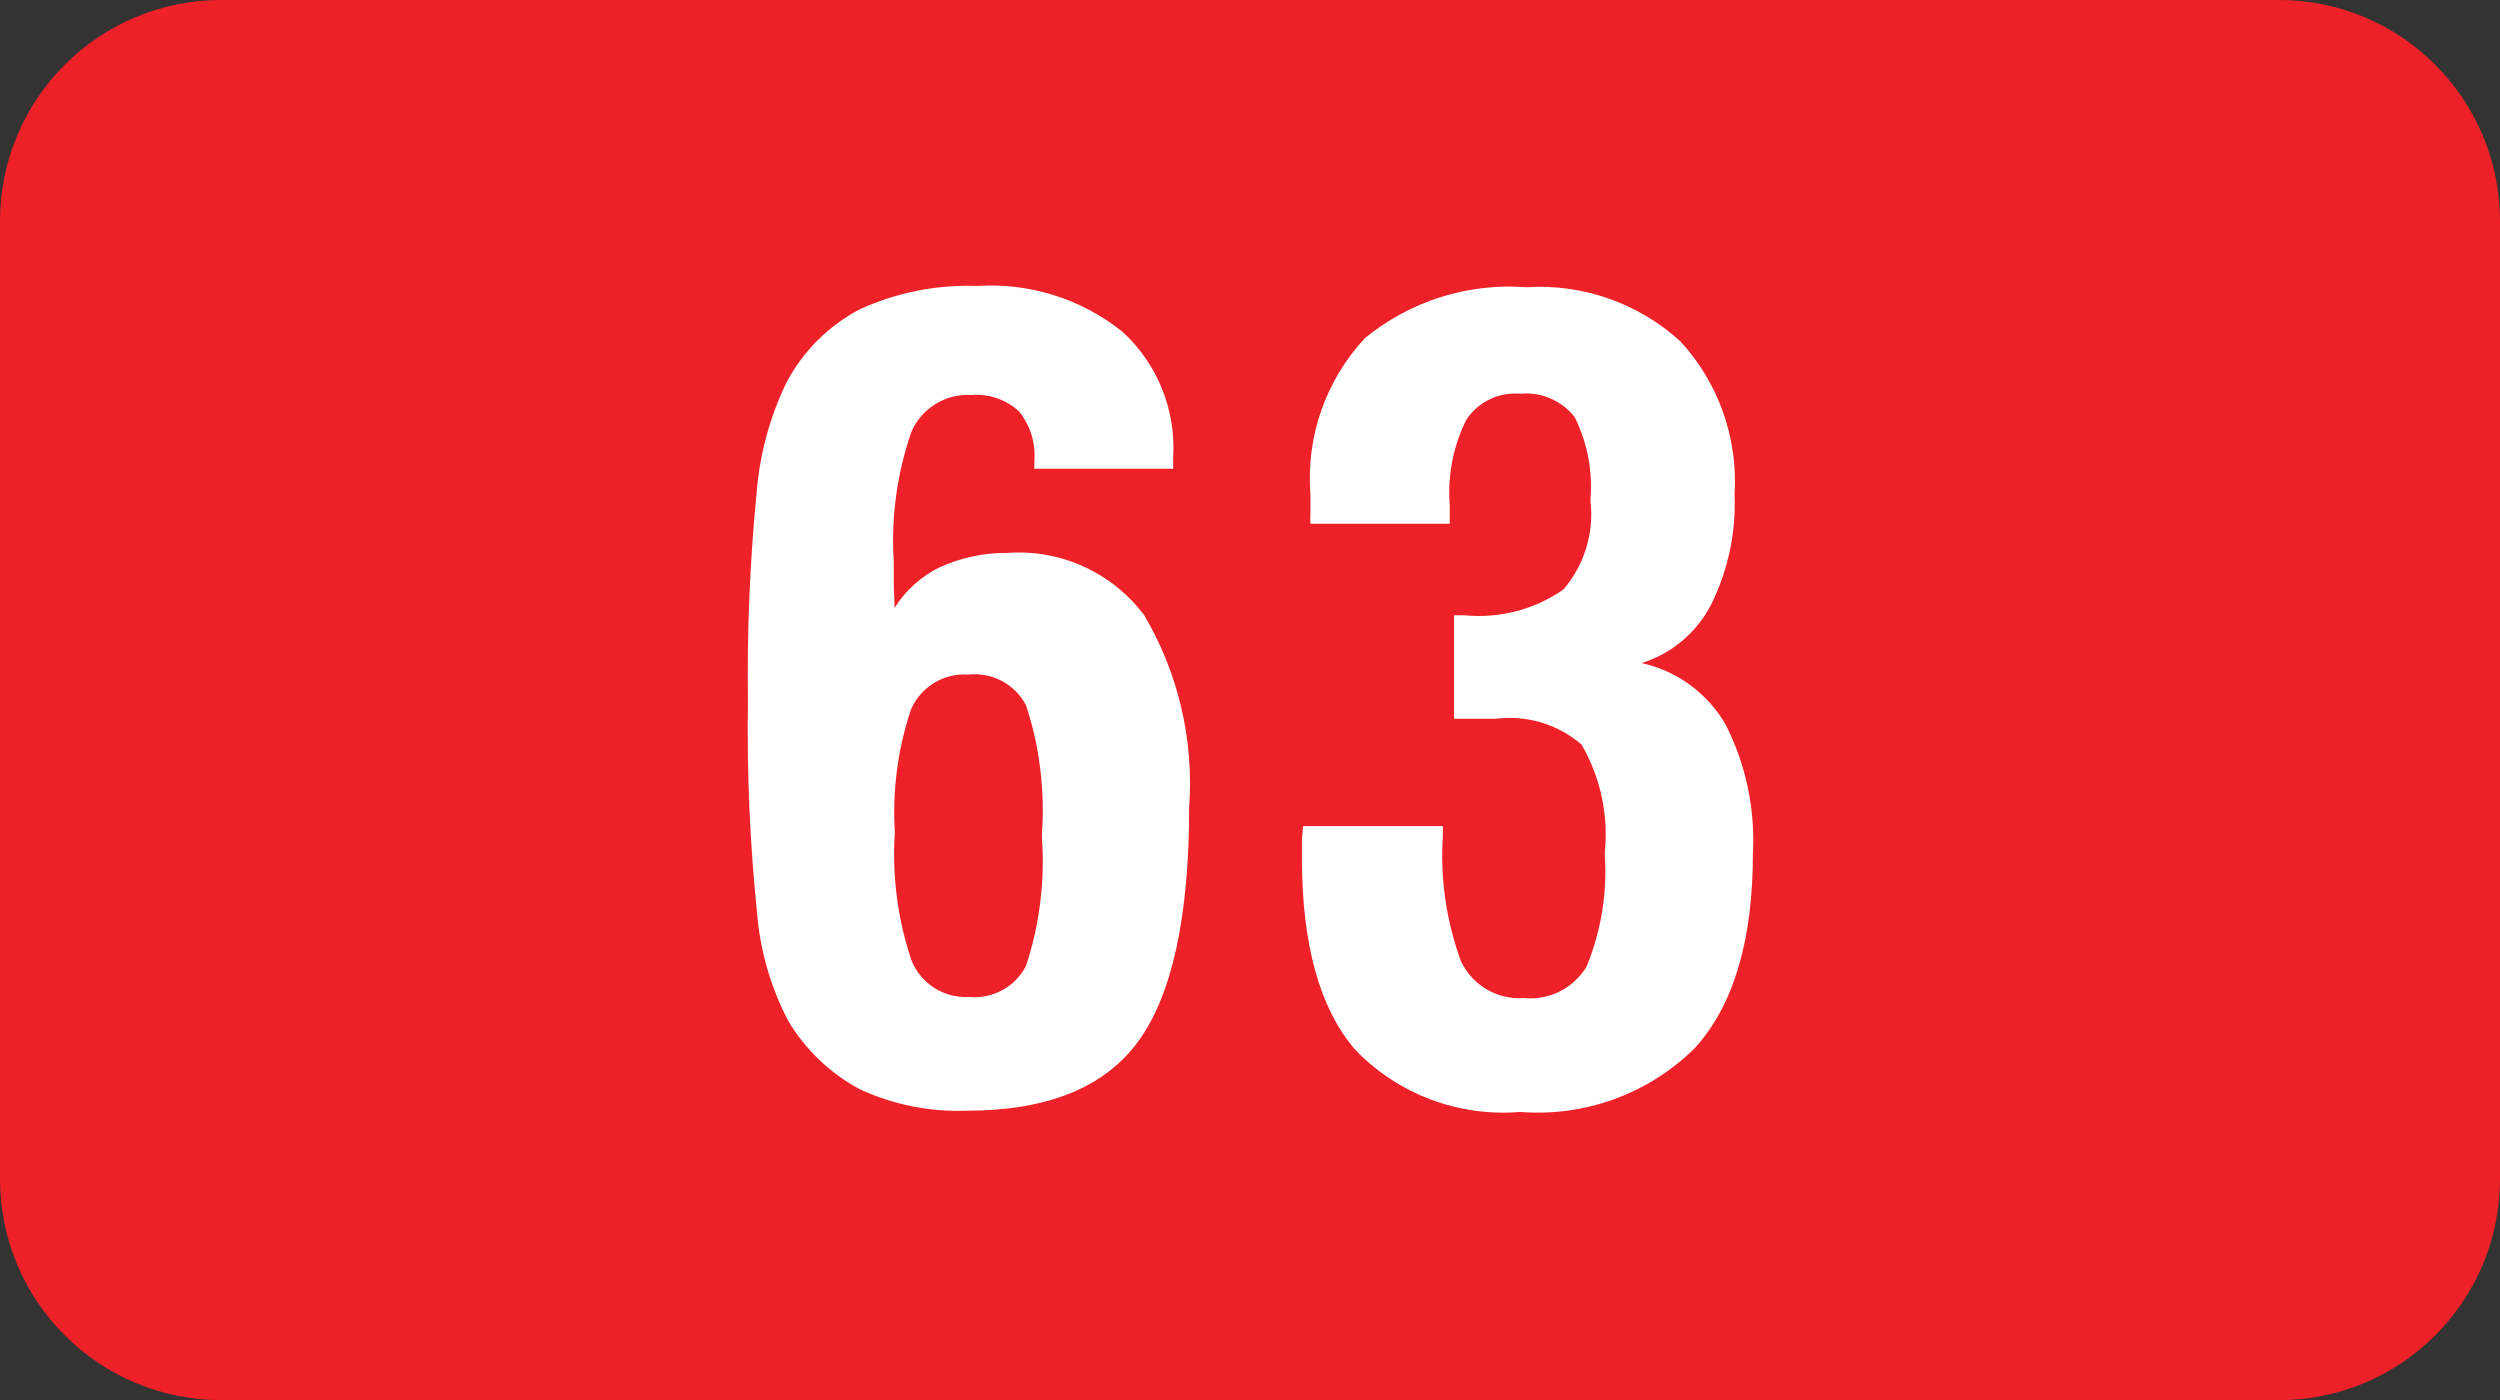
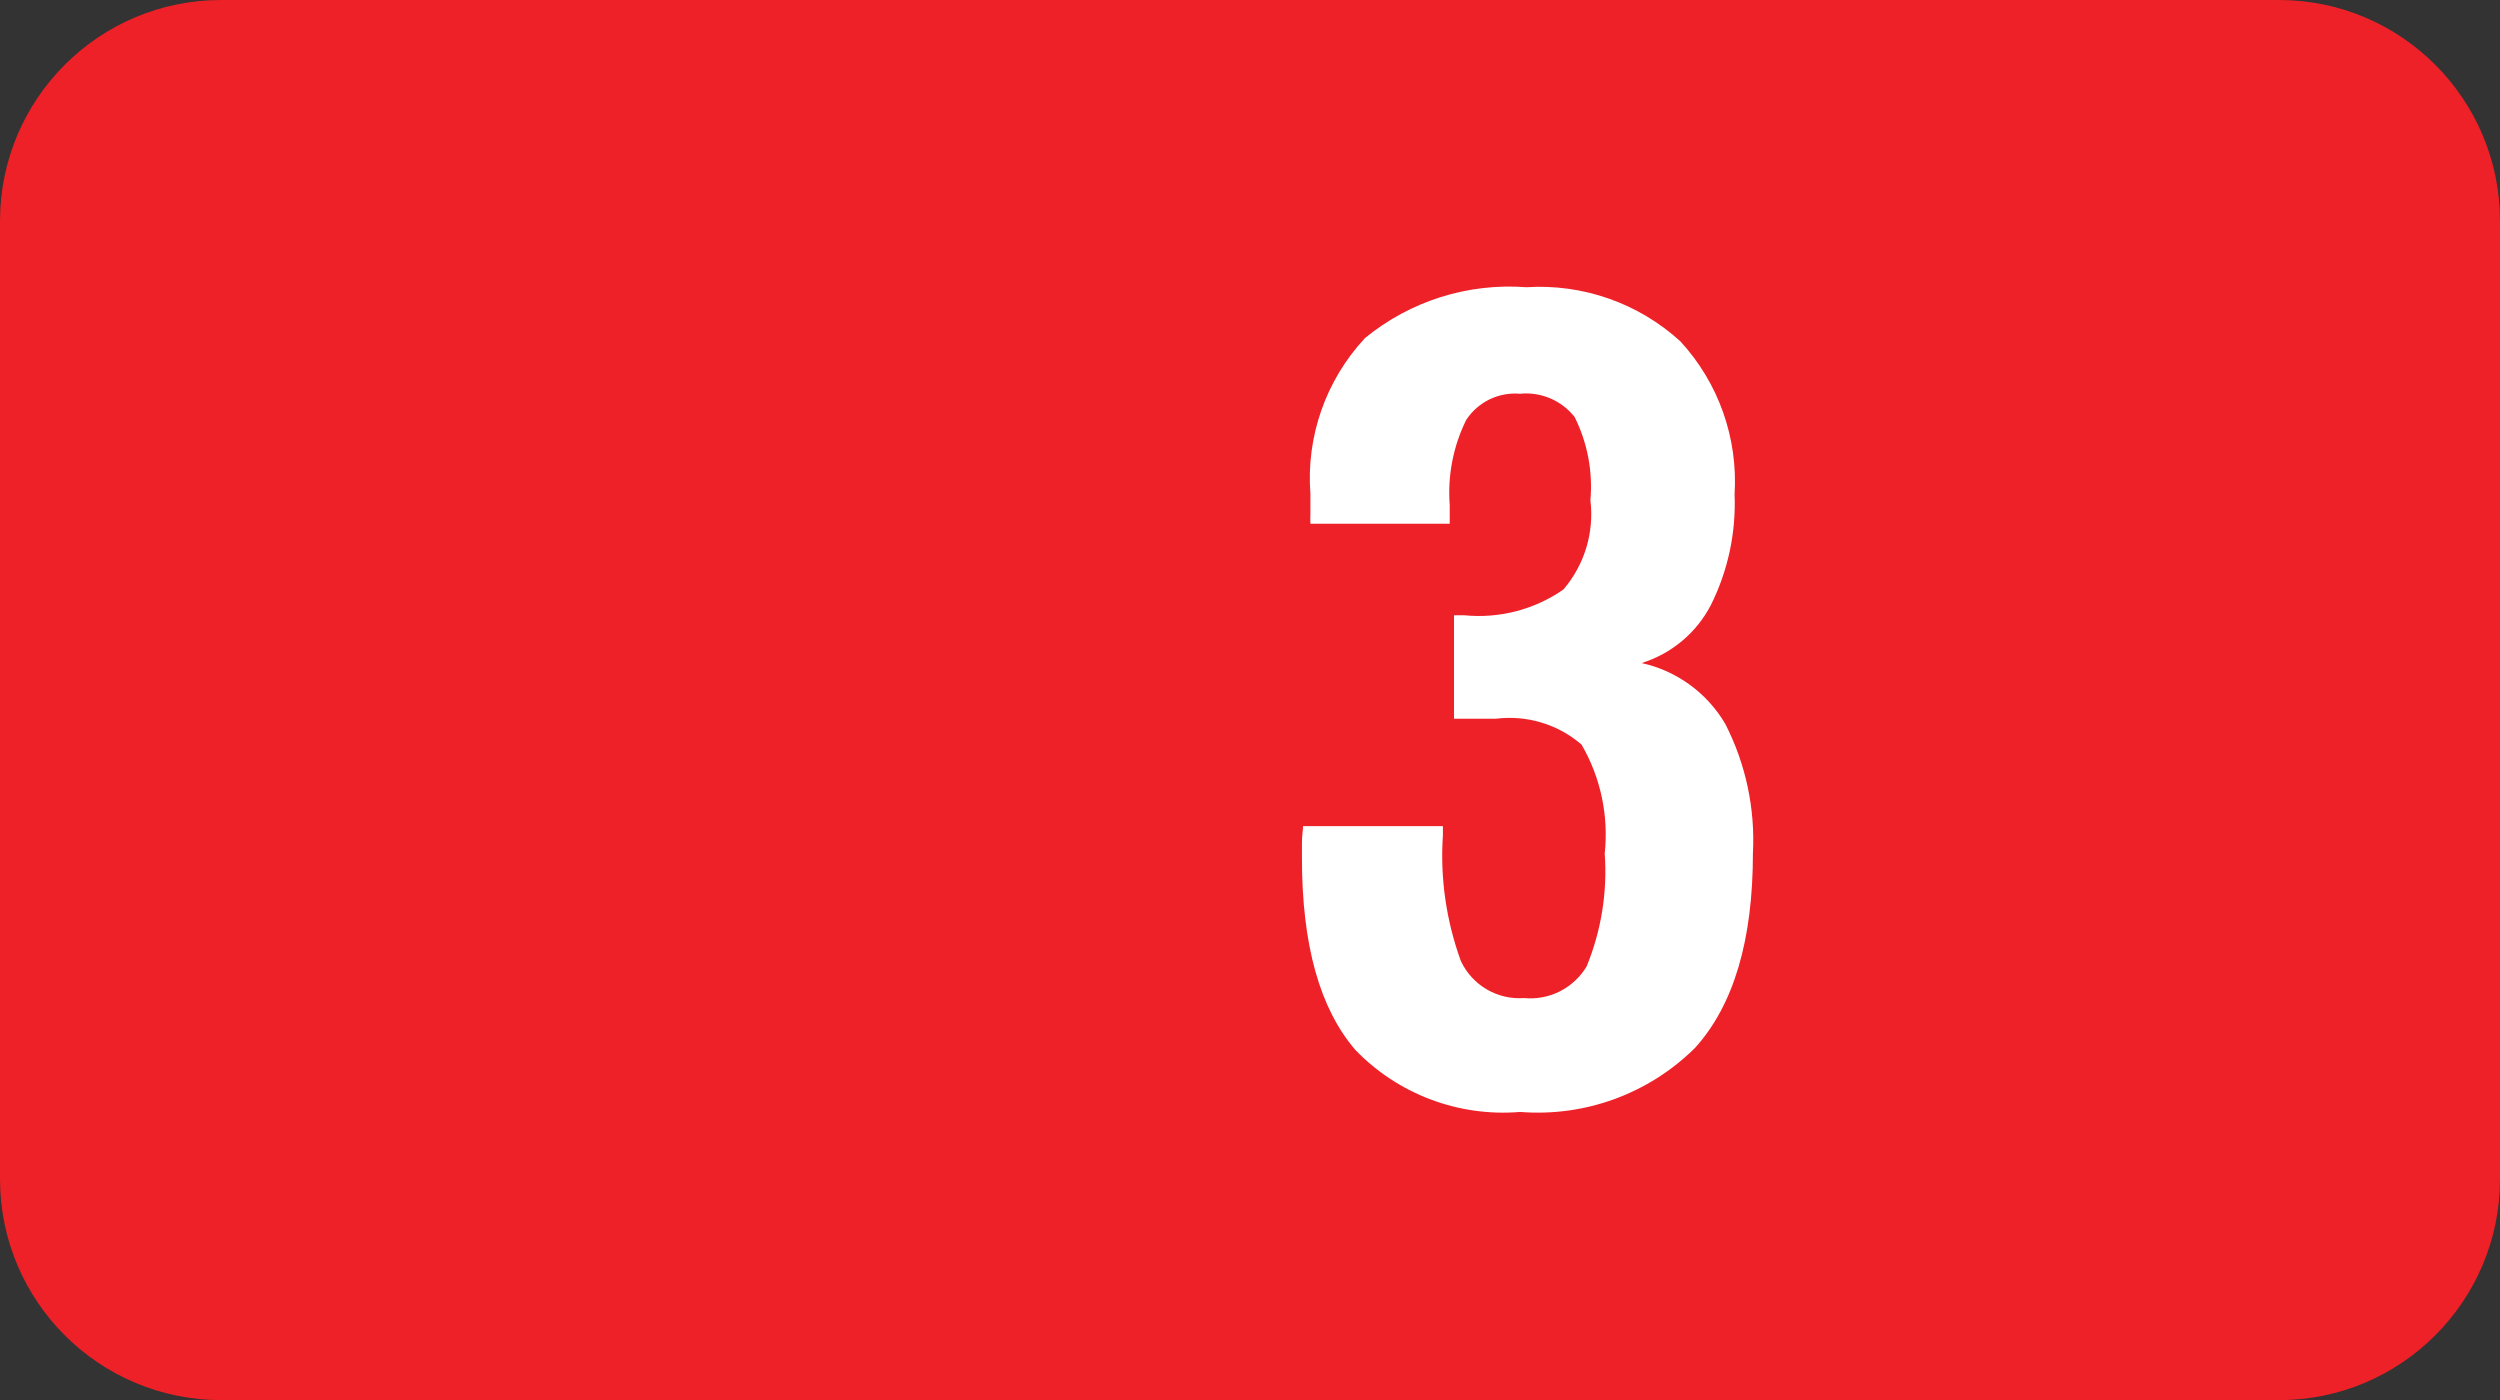
<svg xmlns="http://www.w3.org/2000/svg" version="1.1" id="Layer_1" x="0px" y="0px" viewBox="0 0 180 100.8" style="enable-background:new 0 0 180 100.8;" xml:space="preserve">
  <rect x="0" y="0" width="180" height="100.8" fill="#333333" stroke="none" />
  <style type="text/css">
	.st0{fill:#ED2127;}
	.st1{fill:#FFFFFF;}
</style>
  <g>
    <path class="st0" d="M180,15.92v68.97c0,8.79-7.13,15.92-15.92,15.92H15.92C7.13,100.8,0,93.68,0,84.89V15.92   C0,7.13,7.13,0,15.92,0h148.17C172.87,0,180,7.13,180,15.92z" />
-     <path class="st1" d="M64.35,42.02c0-0.72,0-1.27,0-1.62c-0.2-3.16,0.24-6.32,1.27-9.31c0.74-1.7,2.47-2.76,4.32-2.65   c1.25-0.1,2.49,0.32,3.42,1.17c0.82,1.01,1.22,2.29,1.11,3.58v0.56h10v-0.85c0.2-3.4-1.14-6.72-3.66-9.02   c-2.96-2.37-6.7-3.54-10.48-3.29c-2.89-0.11-5.77,0.47-8.41,1.67c-2.27,1.19-4.12,3.04-5.31,5.31c-1.17,2.43-1.89,5.06-2.12,7.75   c-0.5,5.06-0.71,10.14-0.64,15.23c-0.08,5.08,0.14,10.15,0.66,15.2c0.22,2.72,0.99,5.36,2.25,7.77c1.24,2.07,3.02,3.77,5.15,4.91   c2.41,1.11,5.04,1.64,7.69,1.54c5.76,0,9.89-1.64,12.33-4.96c2.44-3.32,3.69-8.94,3.69-16.9c0.35-4.83-0.78-9.65-3.24-13.82   c-2.31-3.07-6.01-4.76-9.84-4.48c-1.68-0.02-3.35,0.34-4.88,1.03c-1.34,0.66-2.47,1.68-3.26,2.94   C64.43,43.37,64.35,42.73,64.35,42.02z M65.6,51.06c0.71-1.61,2.35-2.61,4.11-2.49c1.71-0.19,3.36,0.68,4.16,2.2   c1,3.02,1.38,6.22,1.14,9.39c0.24,3.17-0.14,6.37-1.14,9.39c-0.78,1.51-2.4,2.39-4.09,2.23c-1.81,0.11-3.49-0.96-4.16-2.65   c-0.99-2.96-1.4-6.09-1.19-9.2C64.24,56.92,64.64,53.91,65.6,51.06z" />
    <path class="st1" d="M93.74,60.67c0,0.5,0,0.9,0,1.14c0,6.21,1.28,10.81,3.85,13.79c3.08,3.19,7.44,4.83,11.86,4.46   c4.67,0.37,9.27-1.31,12.6-4.62c2.78-3.08,4.16-7.75,4.16-14.01c0.17-3.22-0.52-6.44-1.99-9.31c-1.31-2.23-3.49-3.82-6.02-4.38   c2.16-0.68,3.95-2.18,4.99-4.19c1.23-2.47,1.81-5.2,1.7-7.96c0.25-4.05-1.15-8.02-3.9-11.01c-3.01-2.75-7.02-4.16-11.09-3.9   c-4.2-0.32-8.36,0.99-11.62,3.66c-2.82,3.03-4.25,7.1-3.93,11.22c0,0.61,0,1.06,0,1.35c-0.01,0.27-0.01,0.53,0,0.8h10.03v-1.35   c-0.16-2.11,0.25-4.23,1.19-6.13c0.85-1.29,2.33-2.01,3.87-1.88c1.51-0.15,2.99,0.48,3.93,1.67c0.93,1.86,1.32,3.93,1.14,6   c0.28,2.32-0.42,4.64-1.94,6.42c-2.08,1.45-4.61,2.11-7.14,1.86h-0.74v7.45h1.33h1.67c2.23-0.28,4.48,0.39,6.18,1.86   c1.38,2.37,1.96,5.12,1.67,7.85c0.2,2.77-0.25,5.55-1.3,8.12c-0.94,1.57-2.69,2.46-4.51,2.28c-1.92,0.14-3.72-0.92-4.54-2.65   c-1.06-2.9-1.51-5.99-1.3-9.07v-0.66H93.82C93.82,59.71,93.74,60.16,93.74,60.67z" />
  </g>
</svg>